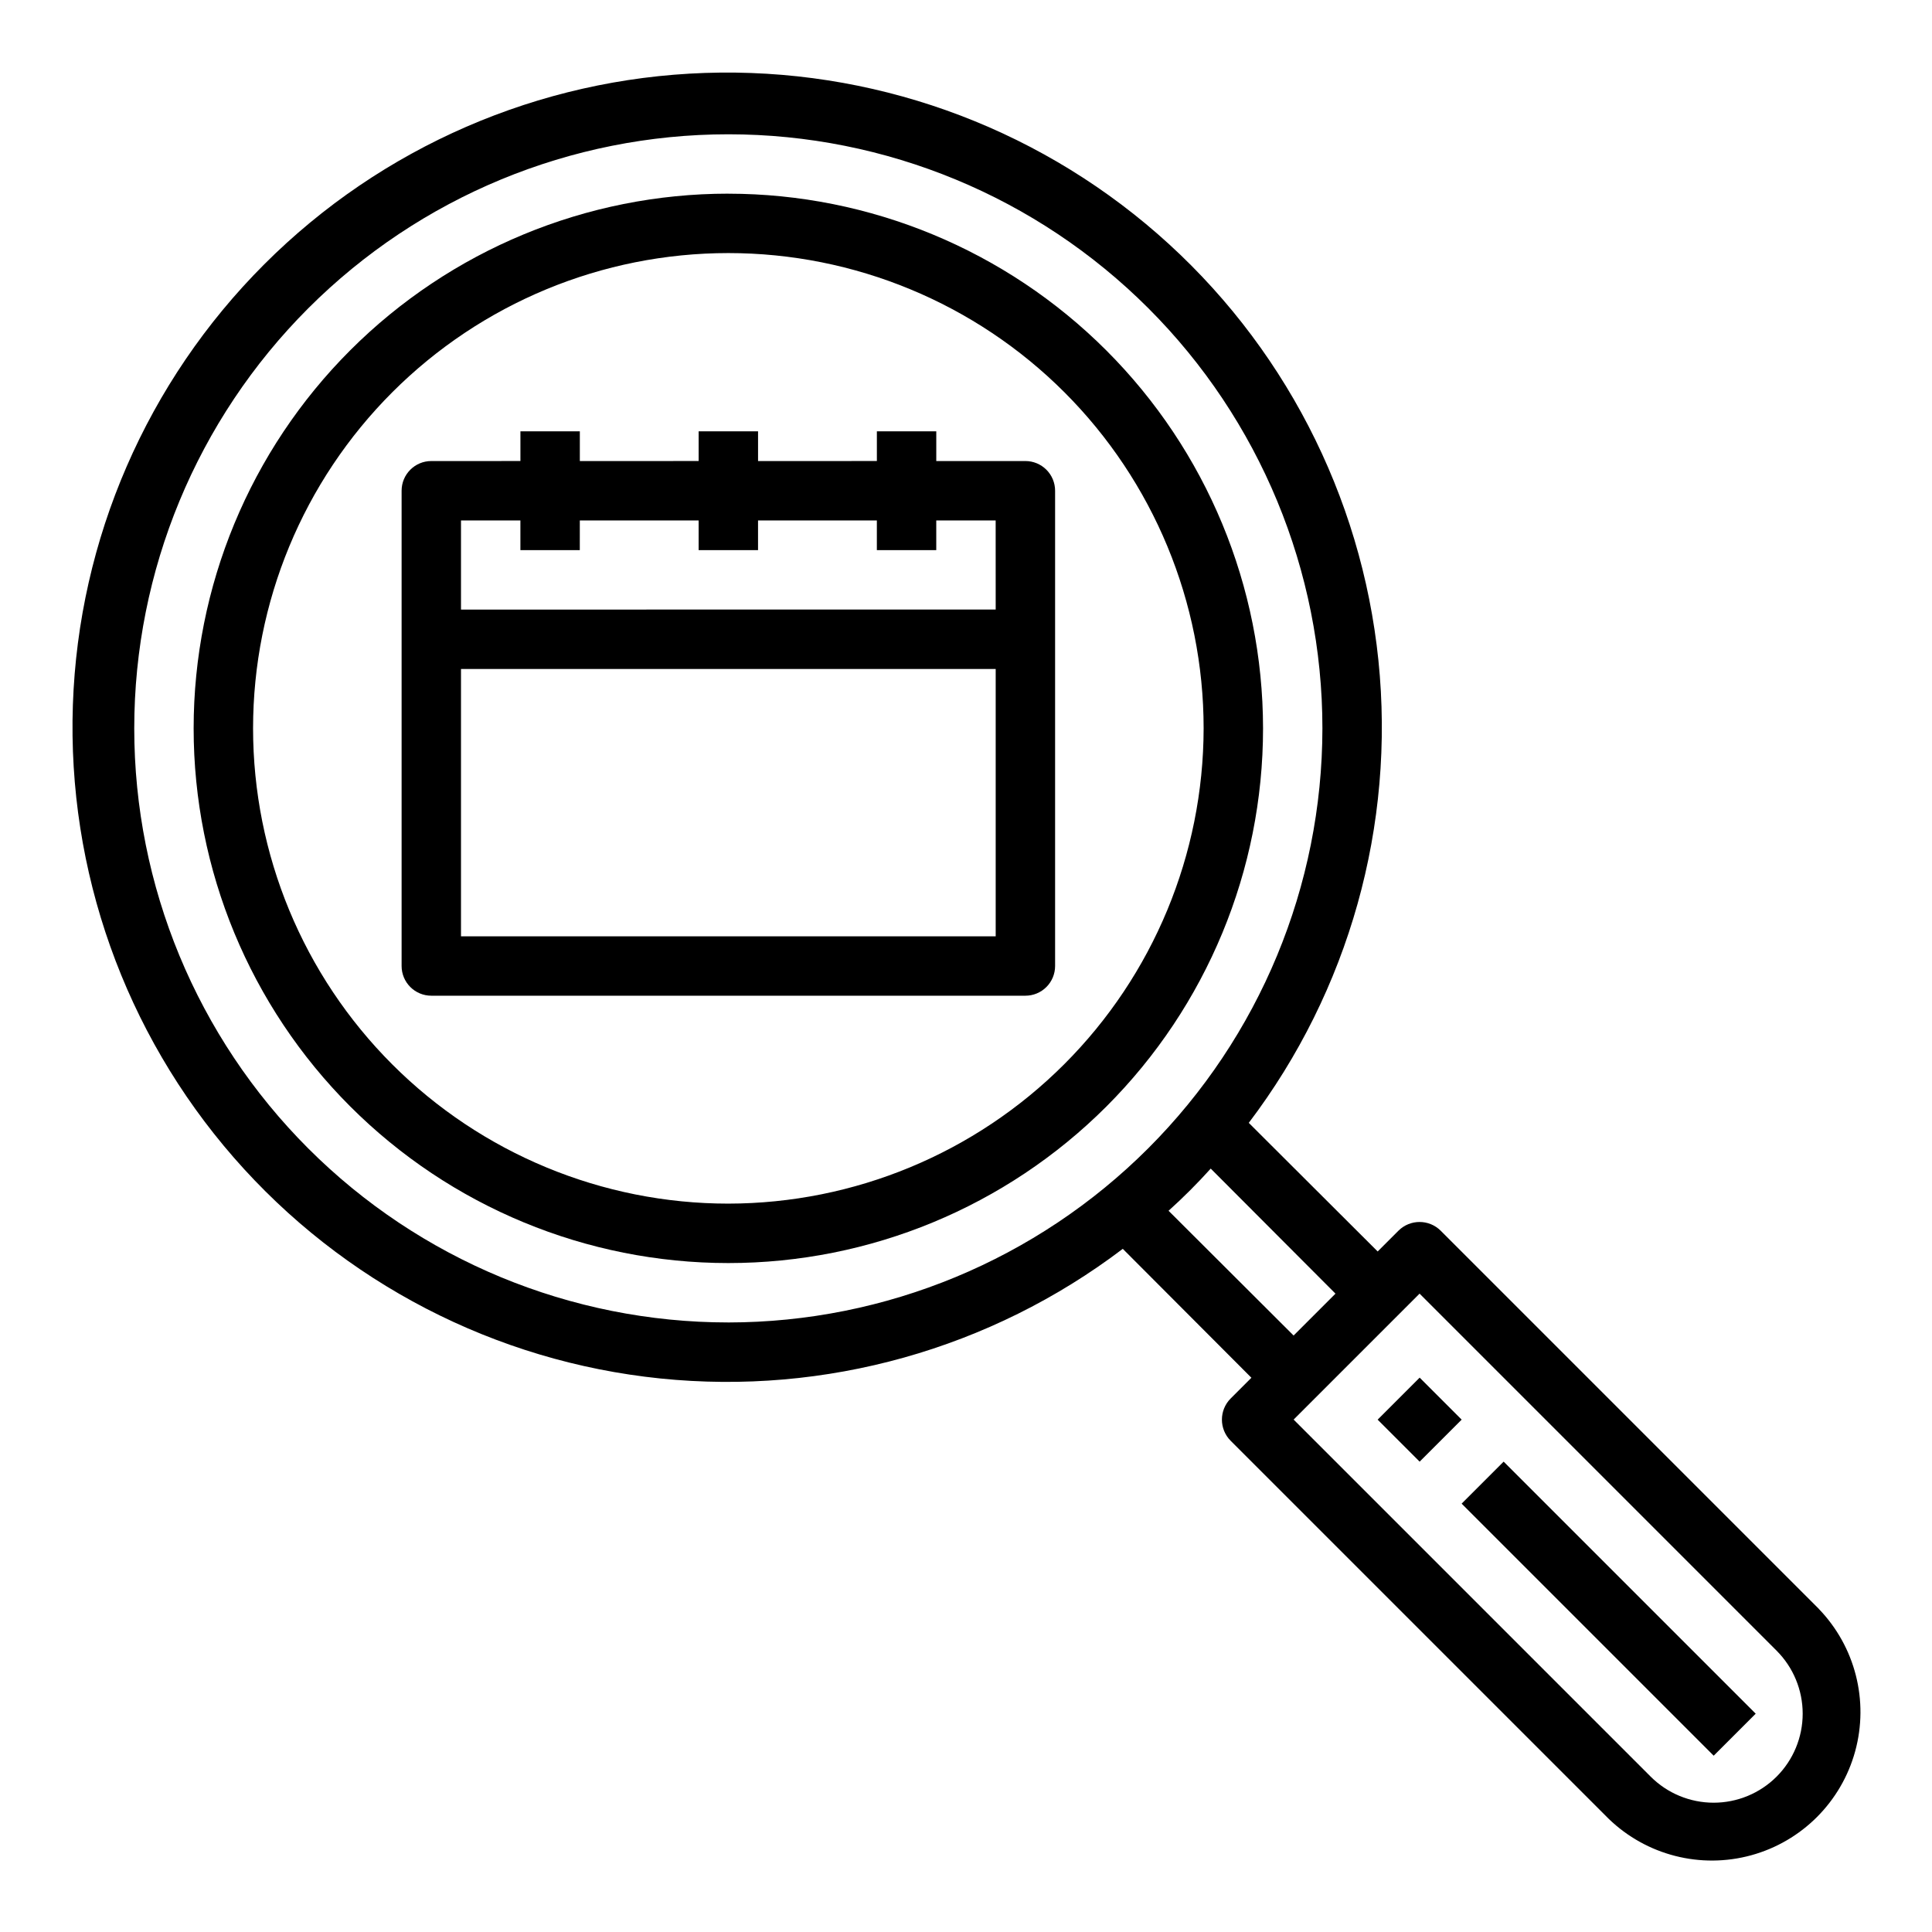
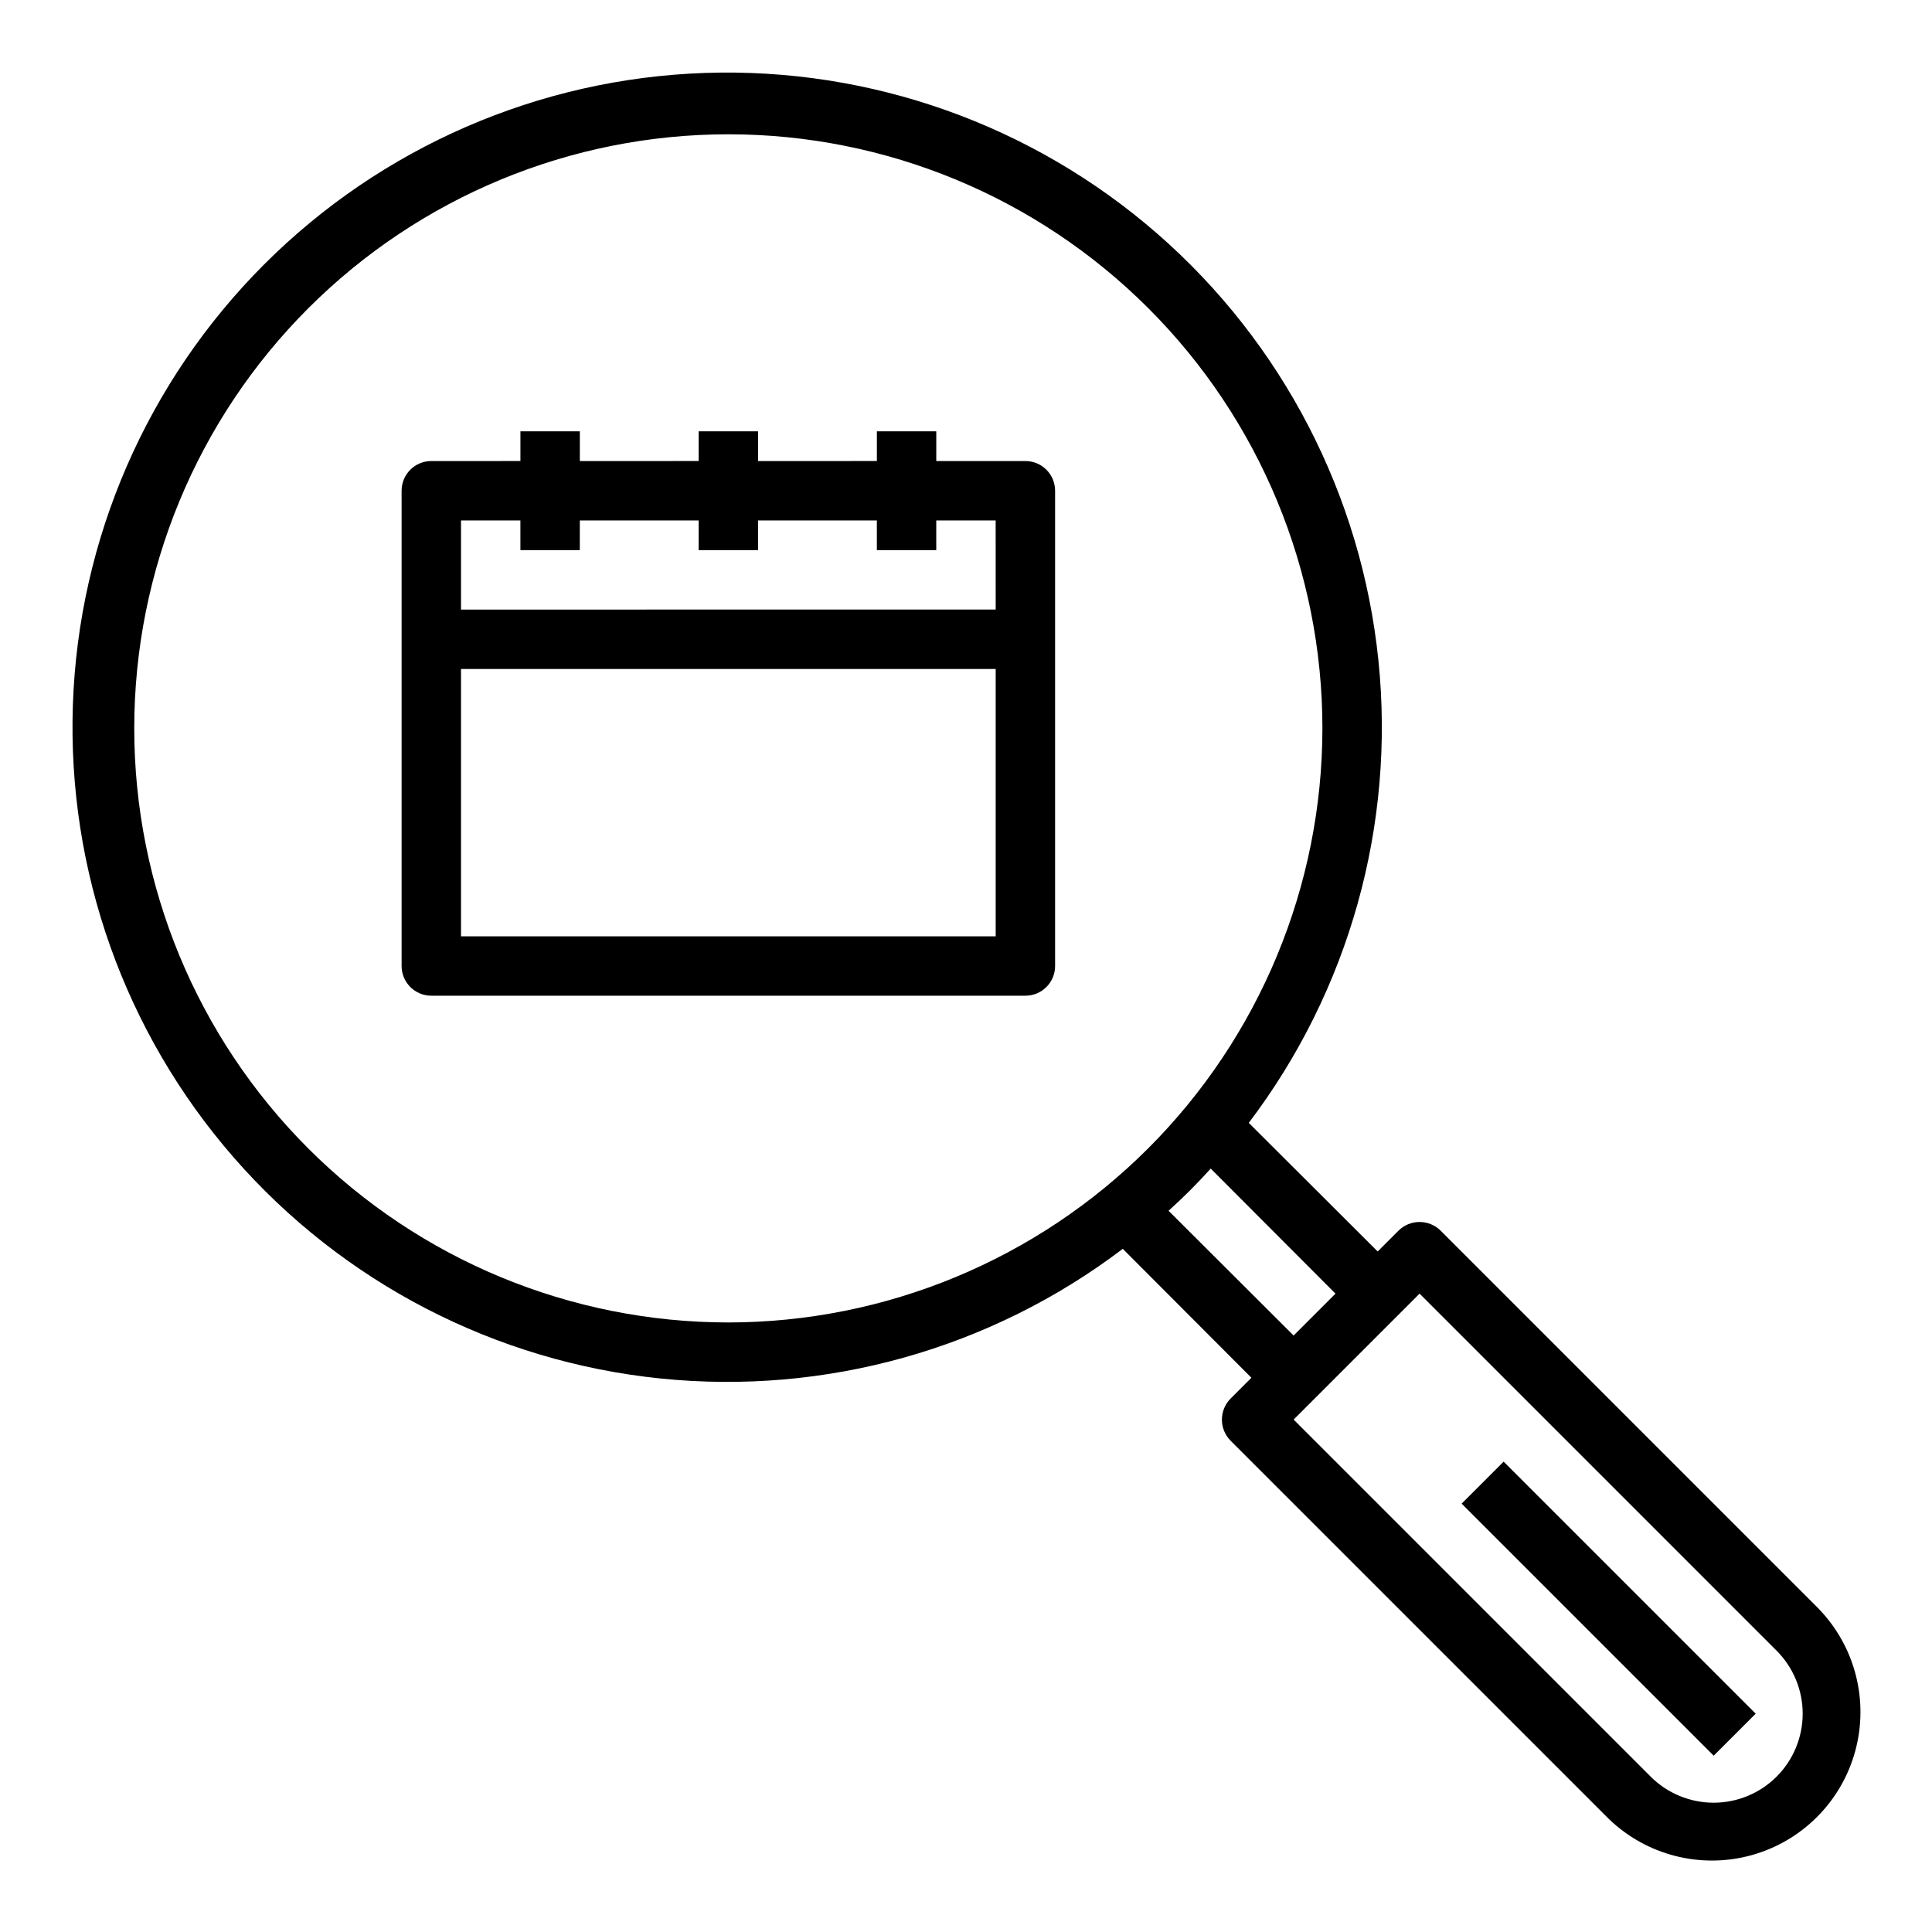
<svg xmlns="http://www.w3.org/2000/svg" fill="#000000" width="800px" height="800px" version="1.1" viewBox="144 144 512 512">
  <g>
    <path d="m626 570.35-100.21-100.21c-3.094-3.07-8.086-3.07-11.18 0l-5.512 5.512-34.164-34.086h0.004c26.57-35.027 38.848-78.836 34.355-122.57-4.488-43.734-25.418-84.133-58.555-113.03-33.137-28.898-76.004-44.137-119.95-42.637-43.938 1.5-85.672 19.625-116.76 50.715-31.09 31.086-49.215 72.82-50.715 116.76-1.5 43.941 13.738 86.809 42.637 119.95 28.895 33.137 69.293 54.066 113.03 58.555 43.738 4.492 87.547-7.785 122.57-34.355l34.086 34.164-5.512 5.512v-0.004c-3.07 3.094-3.07 8.086 0 11.18l100.21 100.21c10 9.656 24.348 13.324 37.754 9.648 13.402-3.676 23.875-14.148 27.551-27.551 3.676-13.406 0.008-27.754-9.648-37.754zm-288.98-75.887c-41.758 0-81.801-16.586-111.33-46.113-29.527-29.523-46.113-69.57-46.113-111.32 0-41.758 16.586-81.801 46.113-111.33 29.527-29.527 69.57-46.113 111.33-46.113 41.754 0 81.801 16.586 111.32 46.113 29.527 29.527 46.113 69.57 46.113 111.33-0.039 41.742-16.641 81.762-46.156 111.28-29.52 29.516-69.539 46.117-111.28 46.156zm116.66-29.598c3.918-3.527 7.648-7.258 11.176-11.176l33.062 33.141-11.098 11.098zm161.14 149.96c-4.426 4.426-10.43 6.91-16.688 6.91-6.258 0-12.262-2.484-16.688-6.91l-94.621-94.621 33.379-33.379 94.617 94.625c4.426 4.426 6.91 10.43 6.91 16.688 0 6.258-2.484 12.262-6.91 16.688z" />
-     <path d="m337.02 195.32c-37.582 0-73.621 14.93-100.2 41.504s-41.504 62.613-41.504 100.2c0 37.578 14.93 73.621 41.504 100.2 26.574 26.57 62.613 41.5 100.2 41.5 37.578 0 73.621-14.93 100.2-41.5 26.57-26.574 41.5-62.617 41.5-100.2-0.027-37.574-14.969-73.598-41.535-100.16s-62.59-41.504-100.16-41.535zm0 267.65v0.004c-33.406 0-65.441-13.273-89.062-36.891-23.621-23.621-36.891-55.66-36.891-89.062 0-33.406 13.27-65.441 36.891-89.062 23.621-23.621 55.656-36.891 89.062-36.891 33.402 0 65.441 13.27 89.062 36.891 23.617 23.621 36.891 55.656 36.891 89.062-0.047 33.391-13.328 65.402-36.941 89.012-23.609 23.613-55.621 36.895-89.012 36.941z" />
-     <path d="m509.09 520.22 11.133-11.133 11.133 11.133-11.133 11.133z" />
    <path d="m531.35 542.48 11.133-11.133 66.797 66.797-11.133 11.133z" />
    <path d="m415.74 266.18h-23.617v-7.875h-15.742v7.871l-31.488 0.004v-7.875h-15.746v7.871l-31.484 0.004v-7.875h-15.746v7.871l-23.617 0.004c-4.348 0-7.871 3.523-7.871 7.871v125.95c0 2.086 0.828 4.09 2.305 5.566 1.477 1.477 3.481 2.305 5.566 2.305h157.44c2.09 0 4.09-0.828 5.566-2.305 1.477-1.477 2.305-3.481 2.305-5.566v-125.95c0-2.09-0.828-4.09-2.305-5.566-1.477-1.477-3.477-2.305-5.566-2.305zm-7.871 125.95h-141.7v-70.848h141.7zm0-86.594-141.7 0.004v-23.617h15.742v7.871h15.742l0.004-7.871h31.488v7.871h15.742v-7.871h31.488v7.871h15.742v-7.871h15.742z" />
  </g>
</svg>